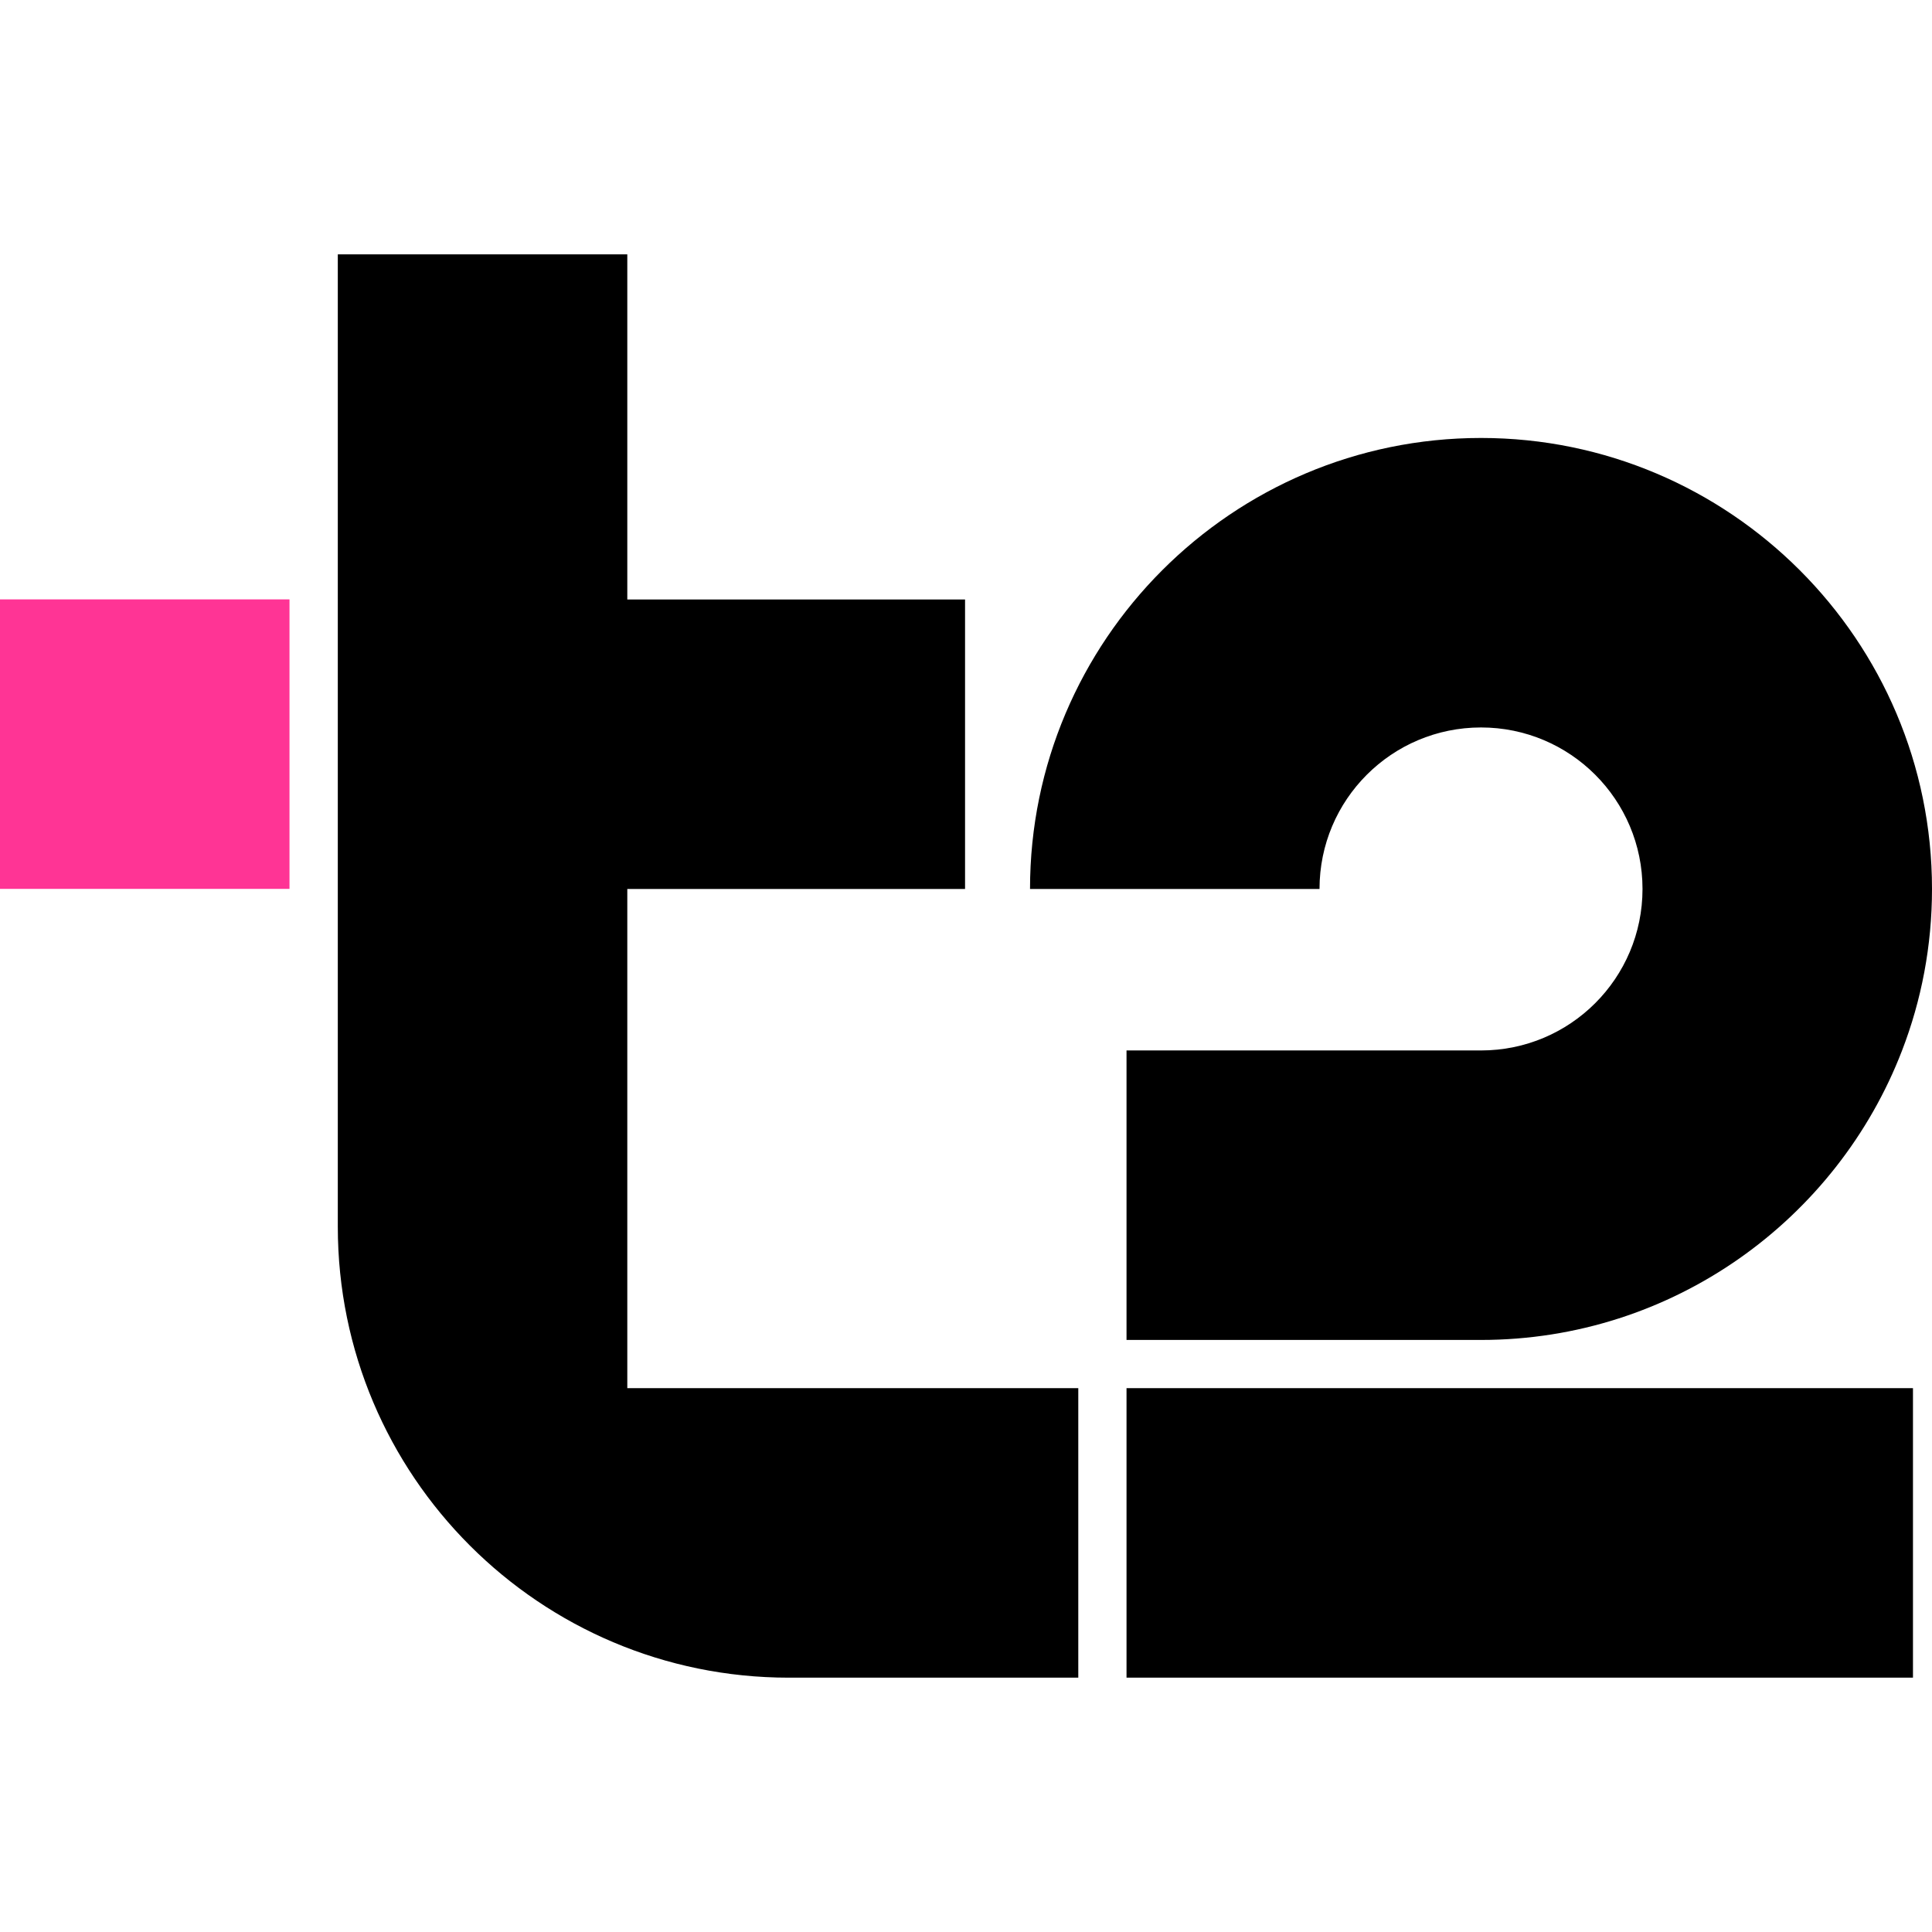
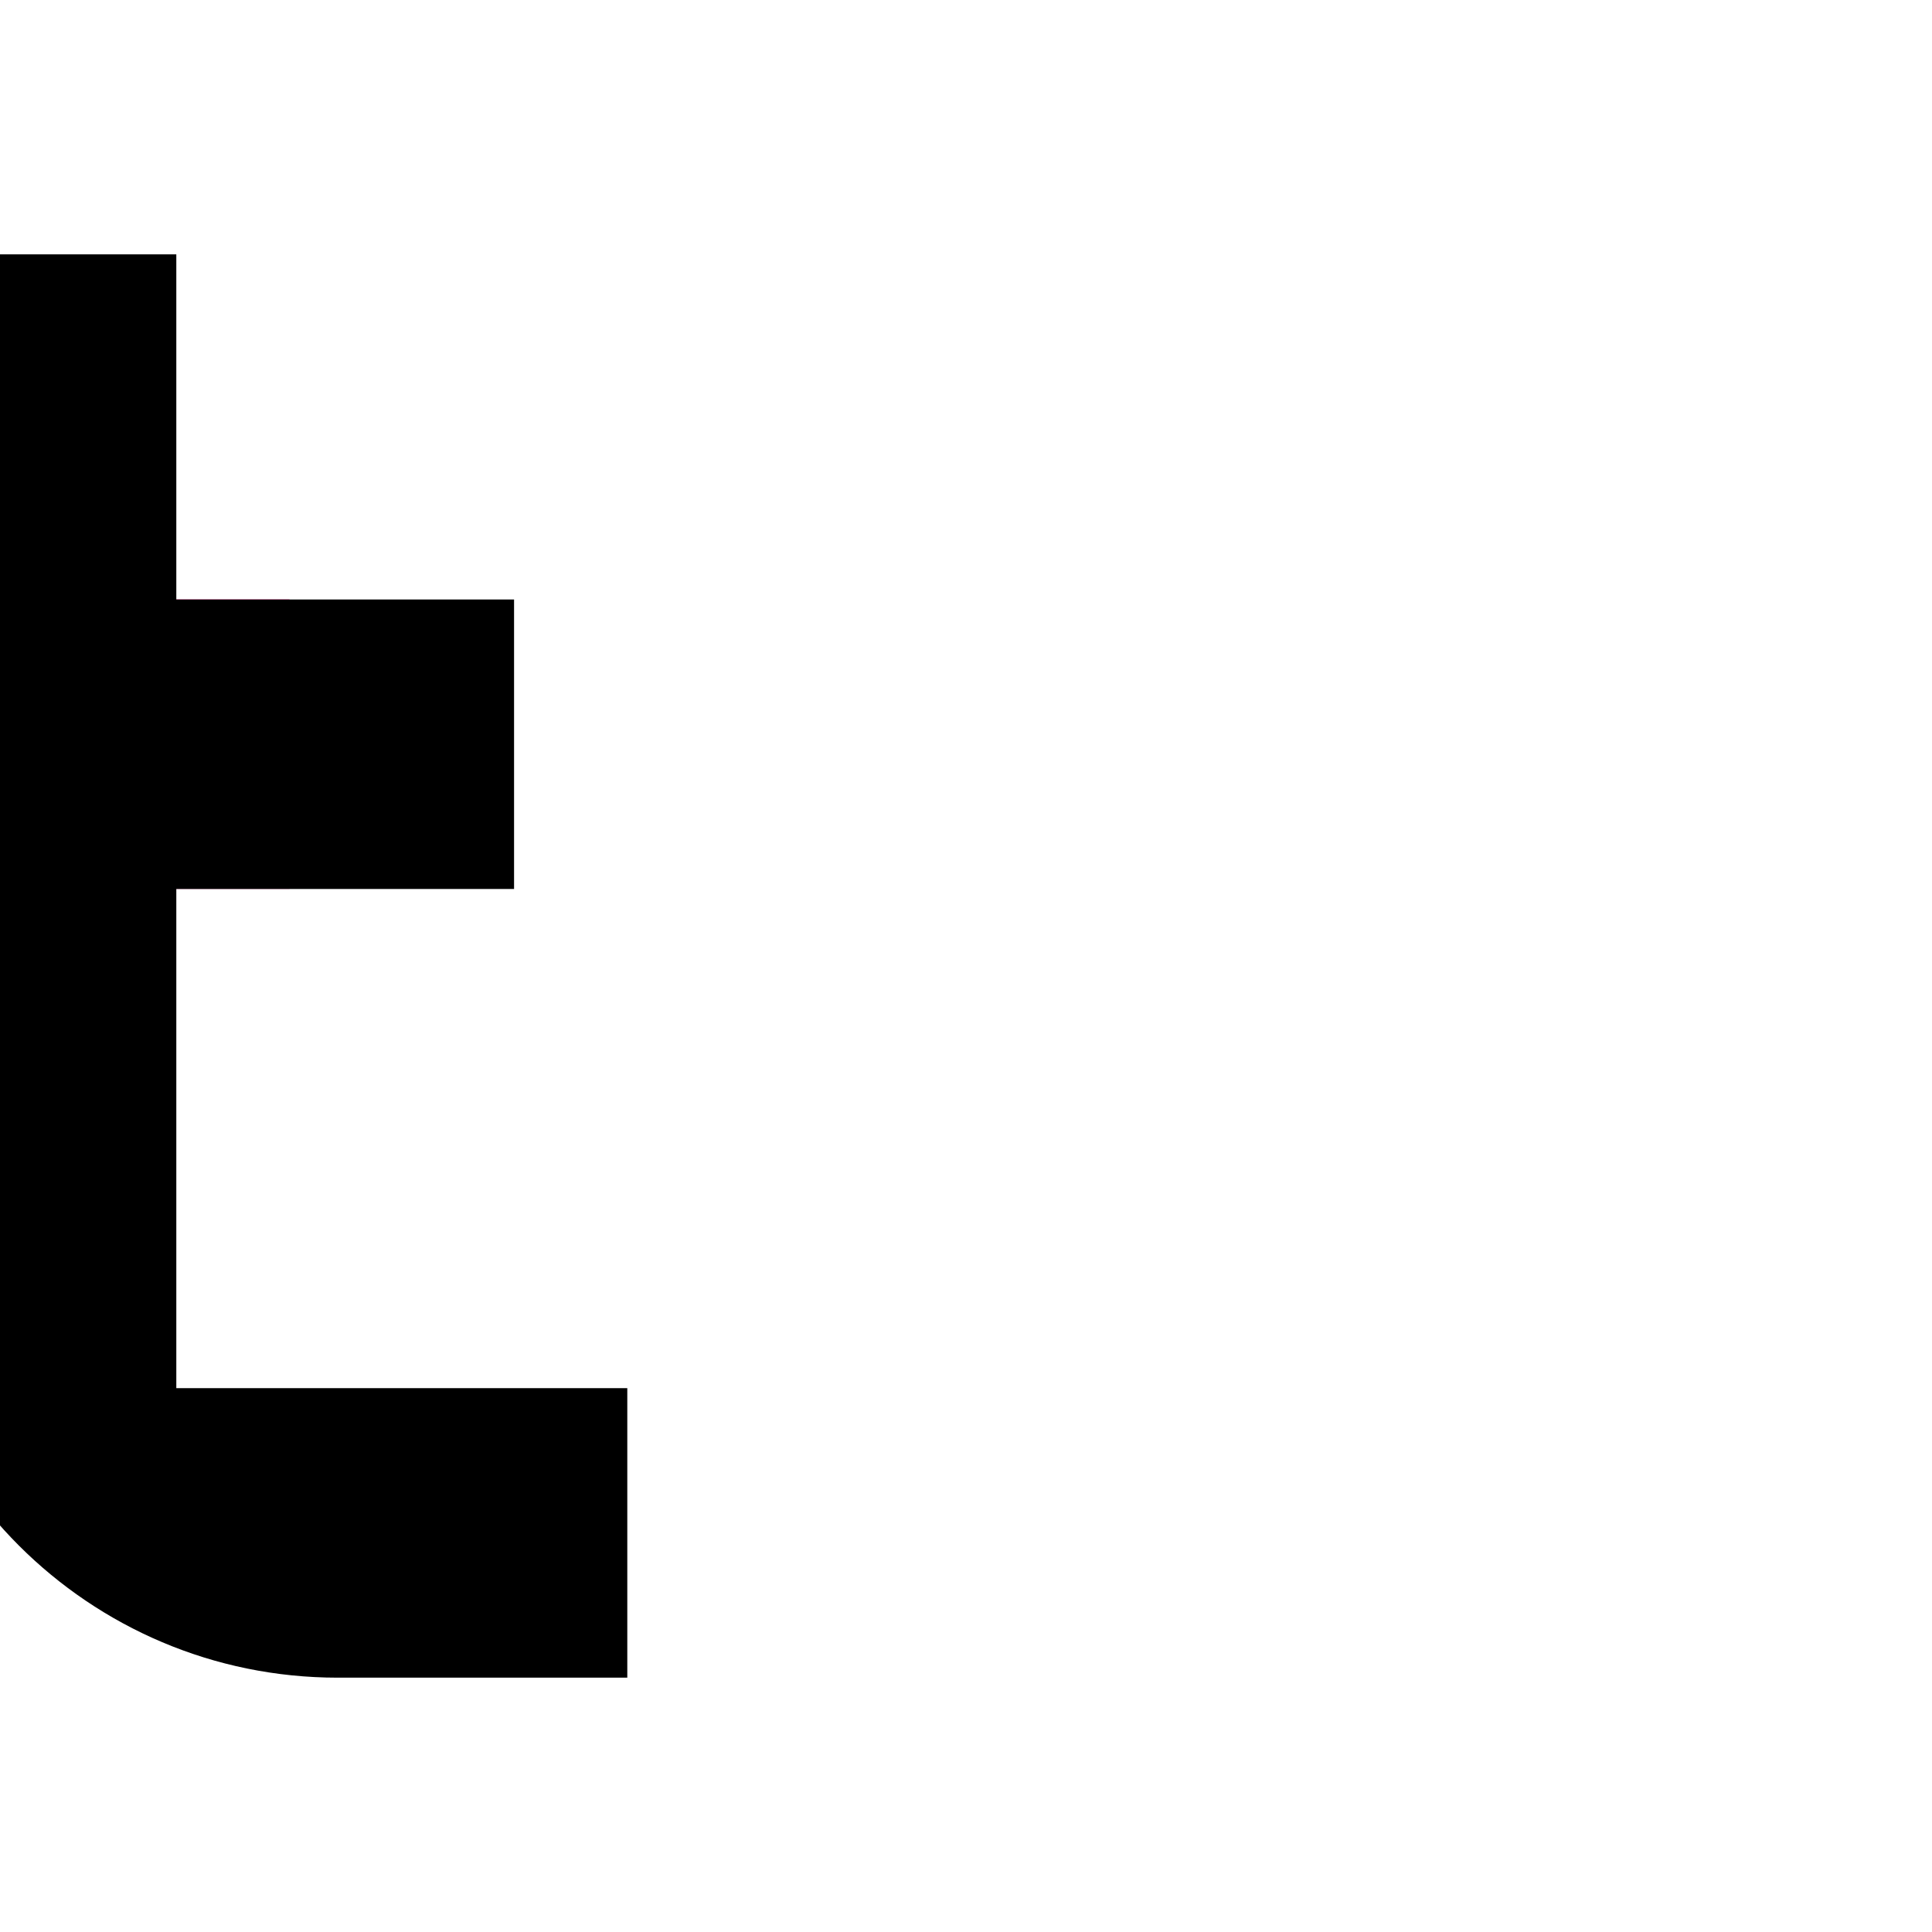
<svg xmlns="http://www.w3.org/2000/svg" width="200" height="200" viewBox="0 0 732.98 540">
  <defs>
    <style> .cls-1, .cls-2 { stroke-width: 0px; } .cls-2 { fill: #ff3495; } </style>
  </defs>
  <g id="Logo">
    <g>
      <rect class="cls-2" y="130.91" width="109.83" height="109.83" />
-       <path class="cls-1" d="m427.39,430.17h298.37v109.83h-298.37v-109.83Zm134.49-250.67c33.85,0,61.27,27.42,61.27,61.27s-27.42,61.27-61.27,61.27h-134.49v109.83h134.49c72.76,0,135.07-45.65,159.75-109.83,7.34-19.04,11.35-39.69,11.35-61.27,0-94.34-76.75-171.1-171.1-171.1s-171.1,76.75-171.1,171.1h109.83c0-33.85,27.42-61.27,61.27-61.27Z" />
-       <path class="cls-1" d="m237.99,430.17h171.1v109.83h-109.83c-94.49,0-171.1-76.61-171.1-171.1V0h109.83v130.94h128.14v109.83h-128.14v189.4Z" />
+       <path class="cls-1" d="m237.99,430.17v109.83h-109.83c-94.49,0-171.1-76.61-171.1-171.1V0h109.83v130.94h128.14v109.83h-128.14v189.4Z" />
    </g>
  </g>
</svg>